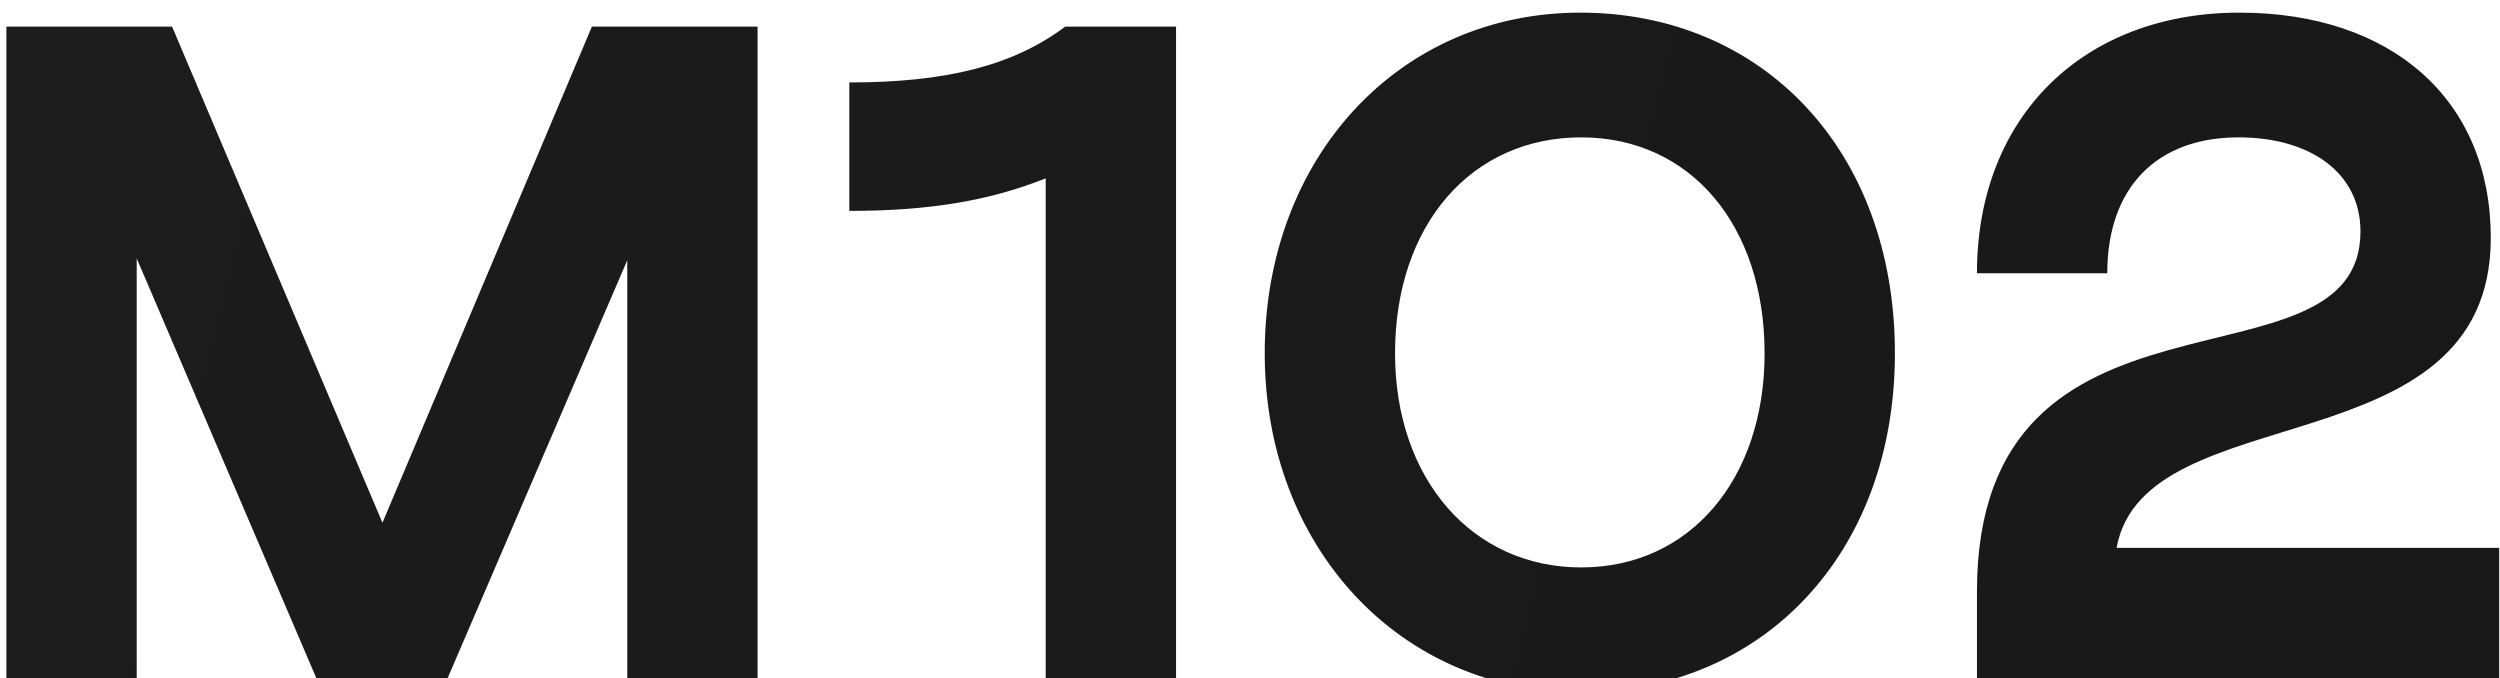
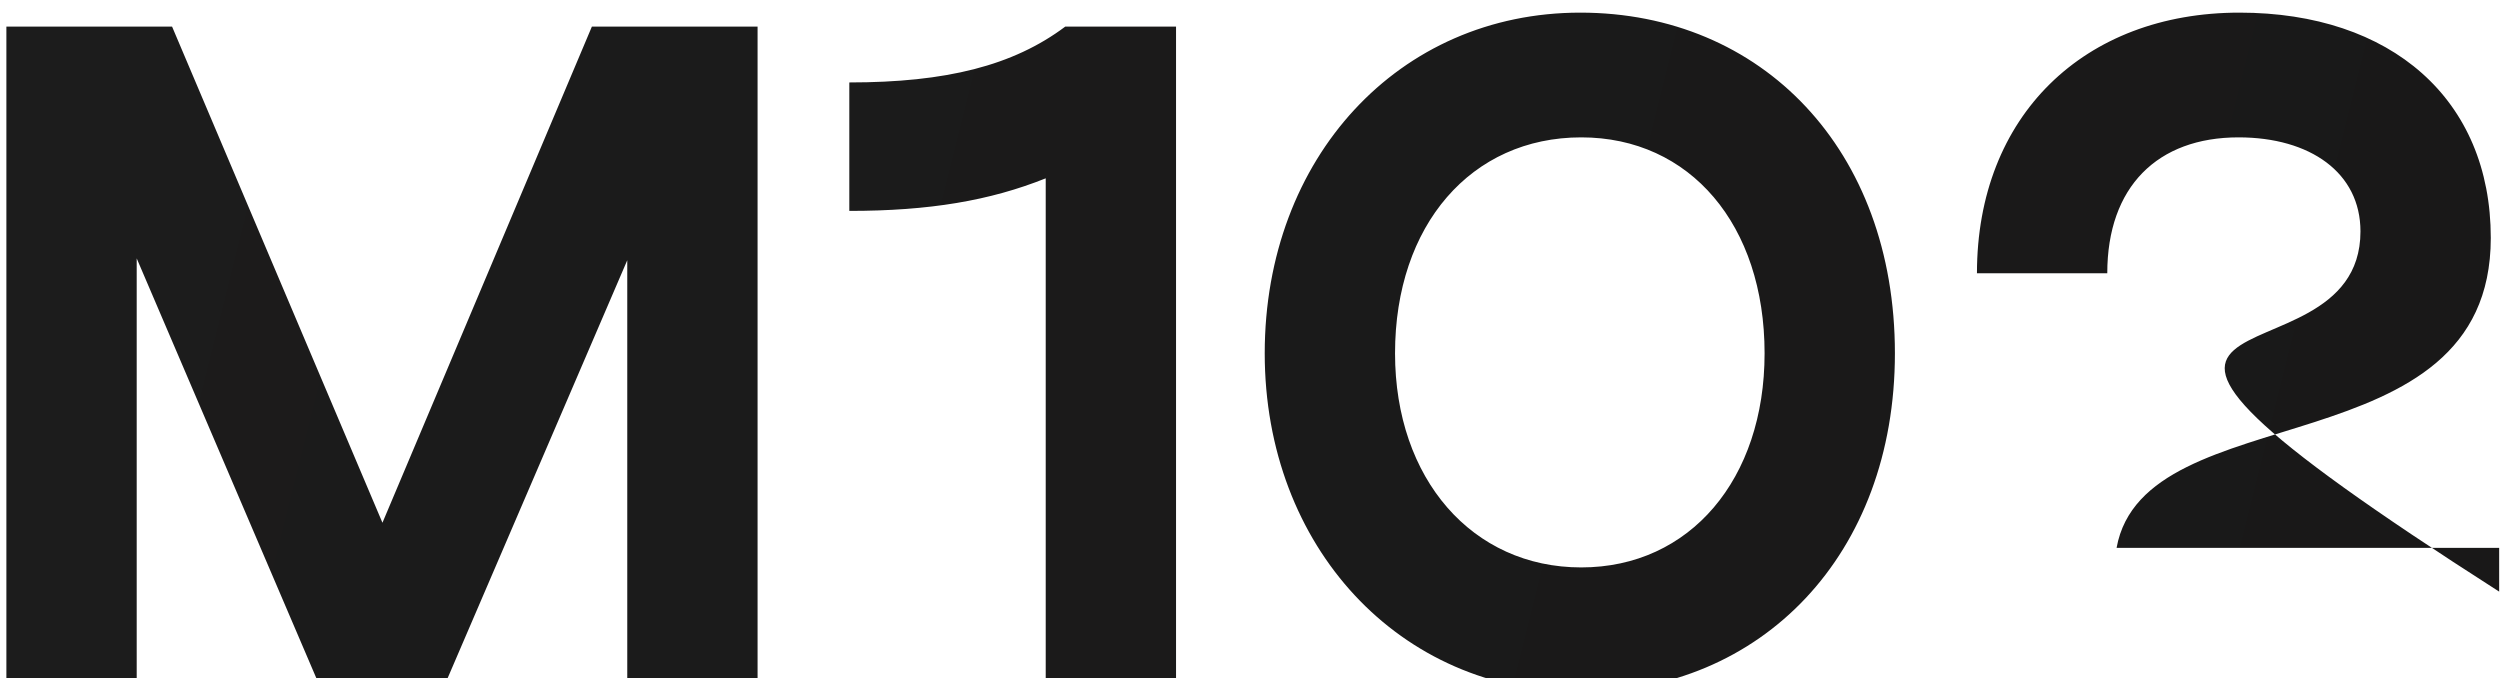
<svg xmlns="http://www.w3.org/2000/svg" width="188" height="51" viewBox="0 0 188 51" fill="none">
-   <path d="M10.28 19.43V51H0.48V2H12.94L28.76 39.31L44.51 2H56.97V51H47.17V19.57L33.66 51H23.79L10.28 19.43ZM63.868 15.86V6.2C71.148 6.2 76.188 4.94 80.108 2H88.438V51H78.638V13.41C74.438 15.09 69.888 15.86 63.868 15.86ZM95.107 26.57C95.107 11.87 105.187 0.95 118.837 0.95C132.487 0.95 142.497 11.24 142.497 26.57C142.497 41.69 132.487 52.05 118.837 52.05C105.257 52.05 95.107 41.13 95.107 26.57ZM104.907 26.57C104.907 36.02 110.717 42.67 118.907 42.67C127.097 42.67 132.697 36.02 132.697 26.57C132.697 16.91 127.097 10.33 118.907 10.33C110.647 10.33 104.907 16.91 104.907 26.57ZM168.407 0.95C179.817 0.95 187.307 7.46 187.307 17.89C187.307 35.39 161.267 29.58 159.167 41.2H187.937V51H148.667V44.49C148.667 19.36 177.507 30.21 177.507 17.4C177.507 12.99 173.727 10.33 168.337 10.33C162.247 10.33 158.467 14.04 158.467 20.55H148.667C148.667 8.72 156.717 0.95 168.407 0.95Z" fill="url(#paint0_linear_288_244)" />
+   <path d="M10.28 19.43V51H0.48V2H12.94L28.76 39.31L44.51 2H56.97V51H47.17V19.57L33.66 51H23.79L10.28 19.43ZM63.868 15.86V6.2C71.148 6.2 76.188 4.94 80.108 2H88.438V51H78.638V13.41C74.438 15.09 69.888 15.86 63.868 15.86ZM95.107 26.57C95.107 11.87 105.187 0.95 118.837 0.95C132.487 0.95 142.497 11.24 142.497 26.57C142.497 41.69 132.487 52.05 118.837 52.05C105.257 52.05 95.107 41.13 95.107 26.57ZM104.907 26.57C104.907 36.02 110.717 42.67 118.907 42.67C127.097 42.67 132.697 36.02 132.697 26.57C132.697 16.91 127.097 10.33 118.907 10.33C110.647 10.33 104.907 16.91 104.907 26.57ZM168.407 0.95C179.817 0.95 187.307 7.46 187.307 17.89C187.307 35.39 161.267 29.58 159.167 41.2H187.937V51V44.49C148.667 19.36 177.507 30.21 177.507 17.4C177.507 12.99 173.727 10.33 168.337 10.33C162.247 10.33 158.467 14.04 158.467 20.55H148.667C148.667 8.72 156.717 0.95 168.407 0.95Z" fill="url(#paint0_linear_288_244)" />
  <defs>
    <linearGradient id="paint0_linear_288_244" x1="-4" y1="2" x2="192" y2="51" gradientUnits="userSpaceOnUse">
      <stop stop-color="#1C1C1C" />
      <stop offset="1" stop-color="#191818" />
    </linearGradient>
  </defs>
</svg>